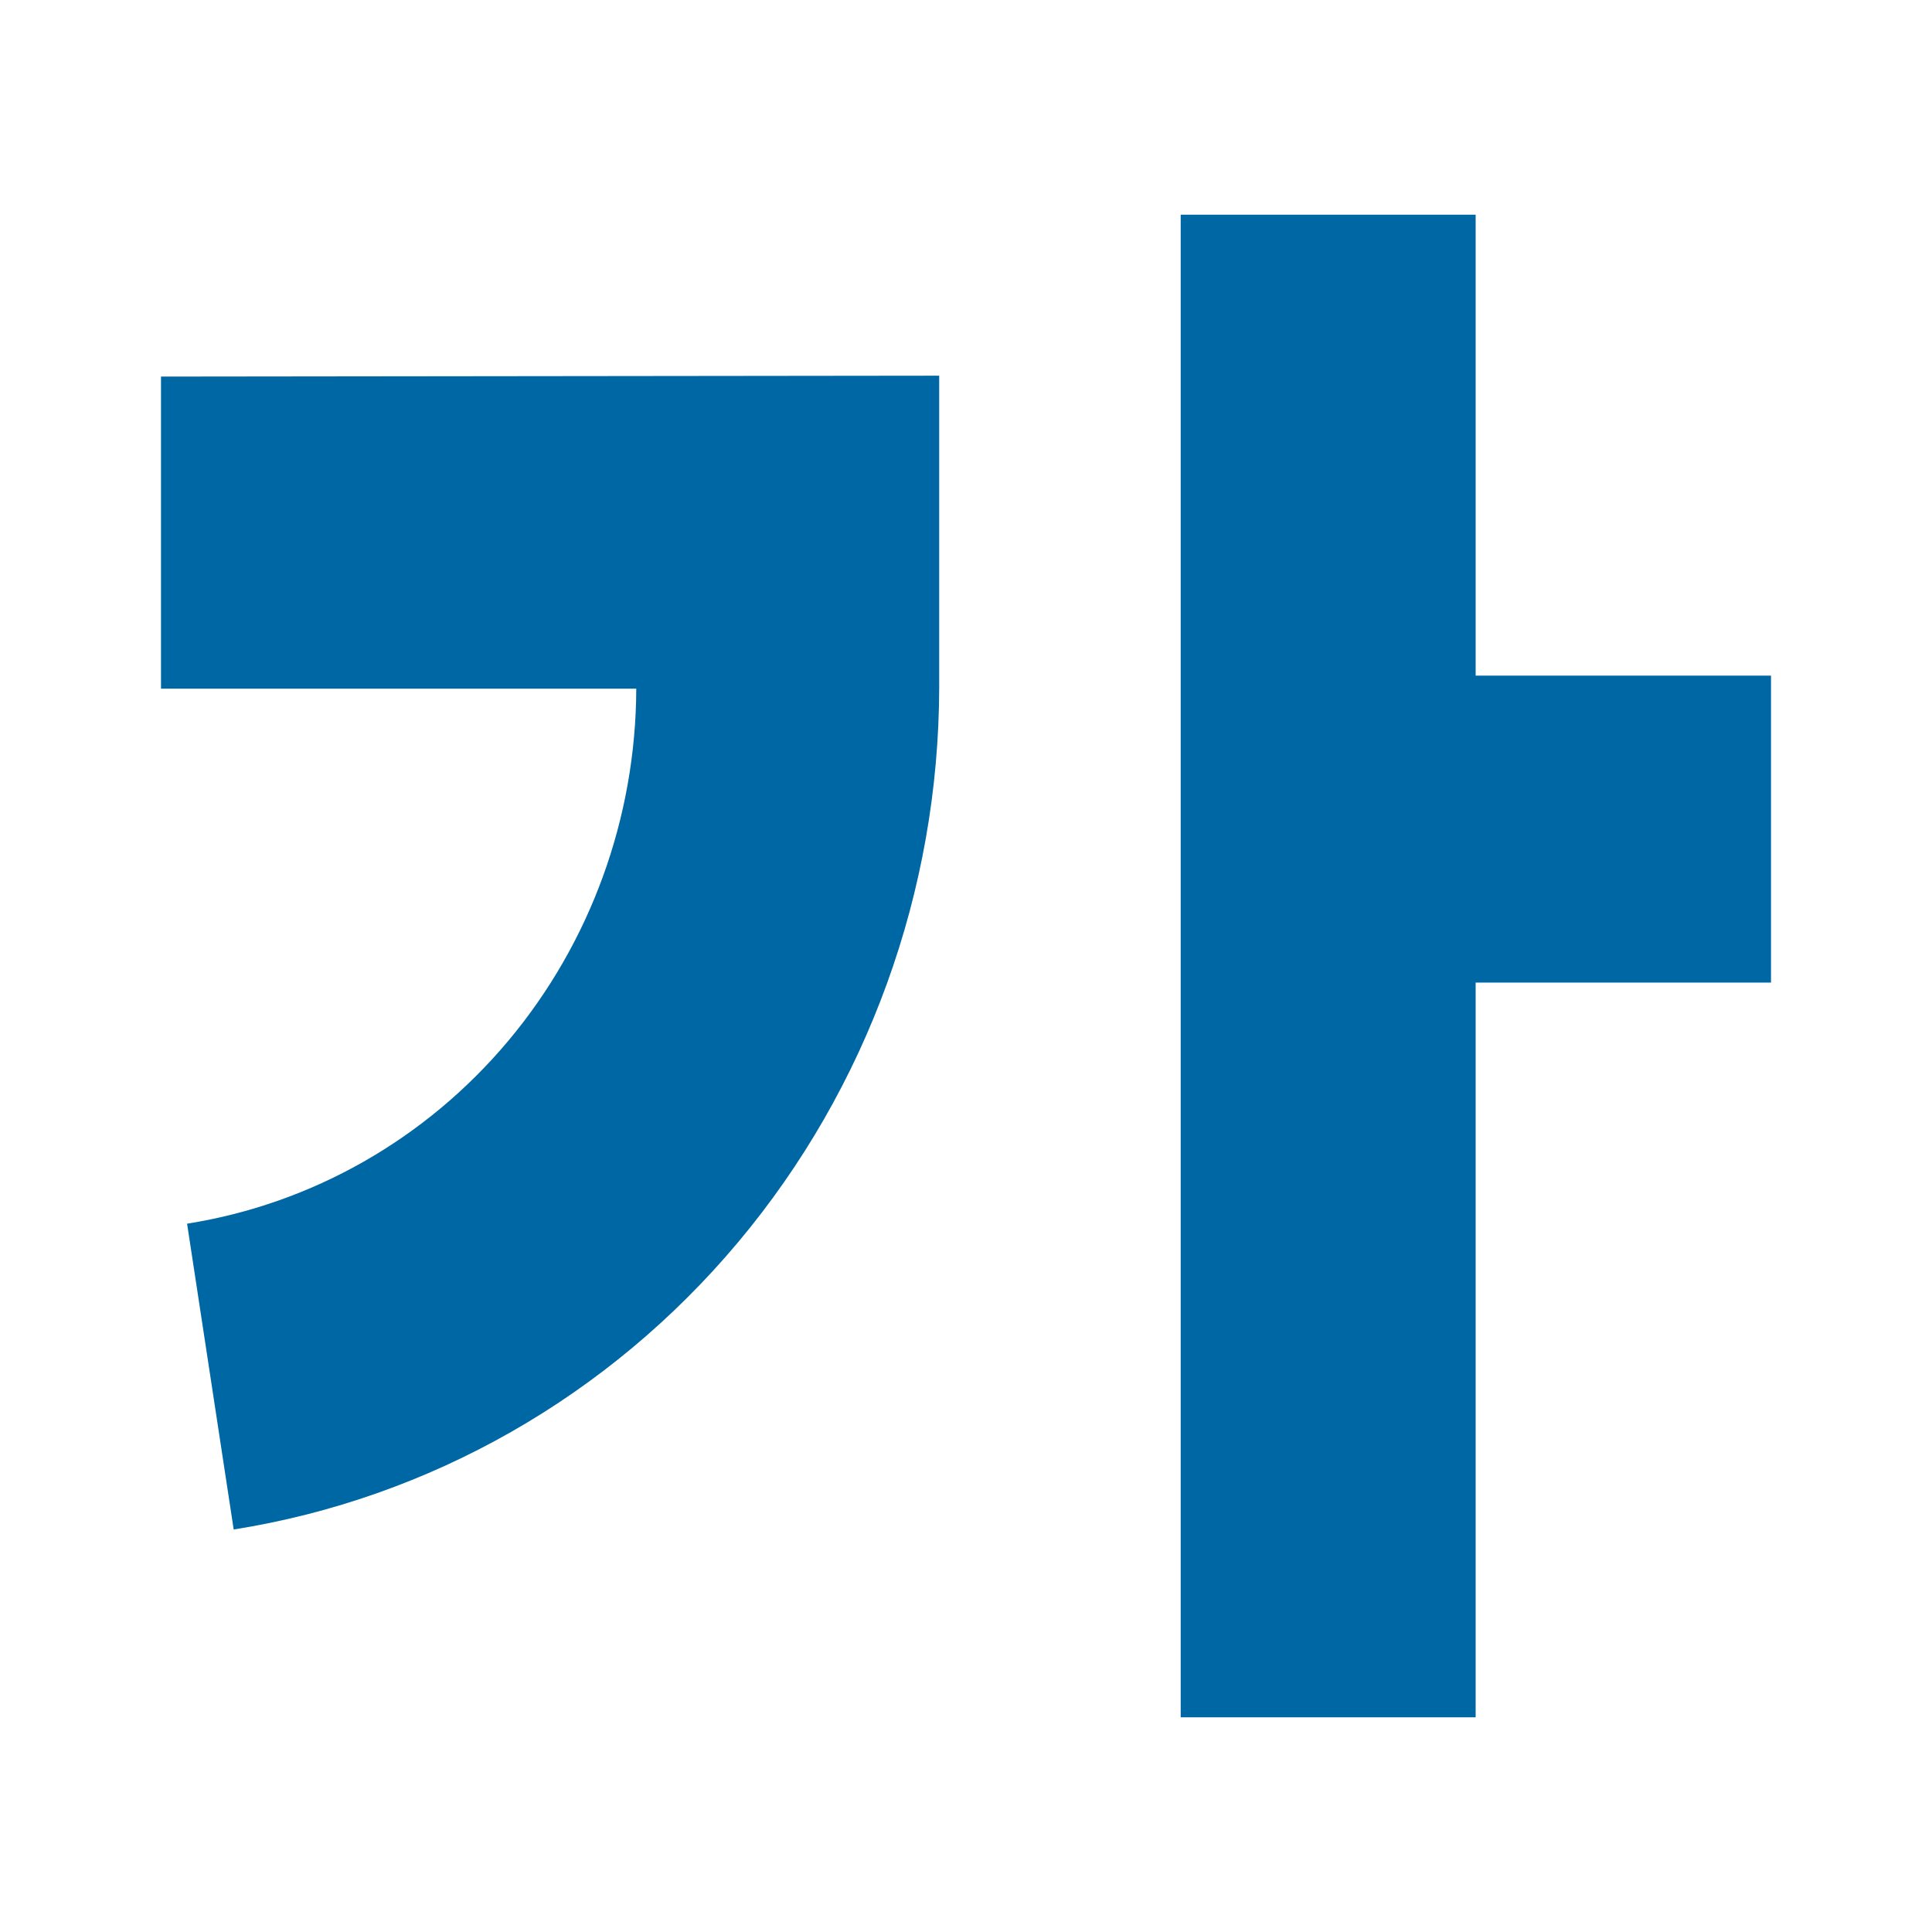
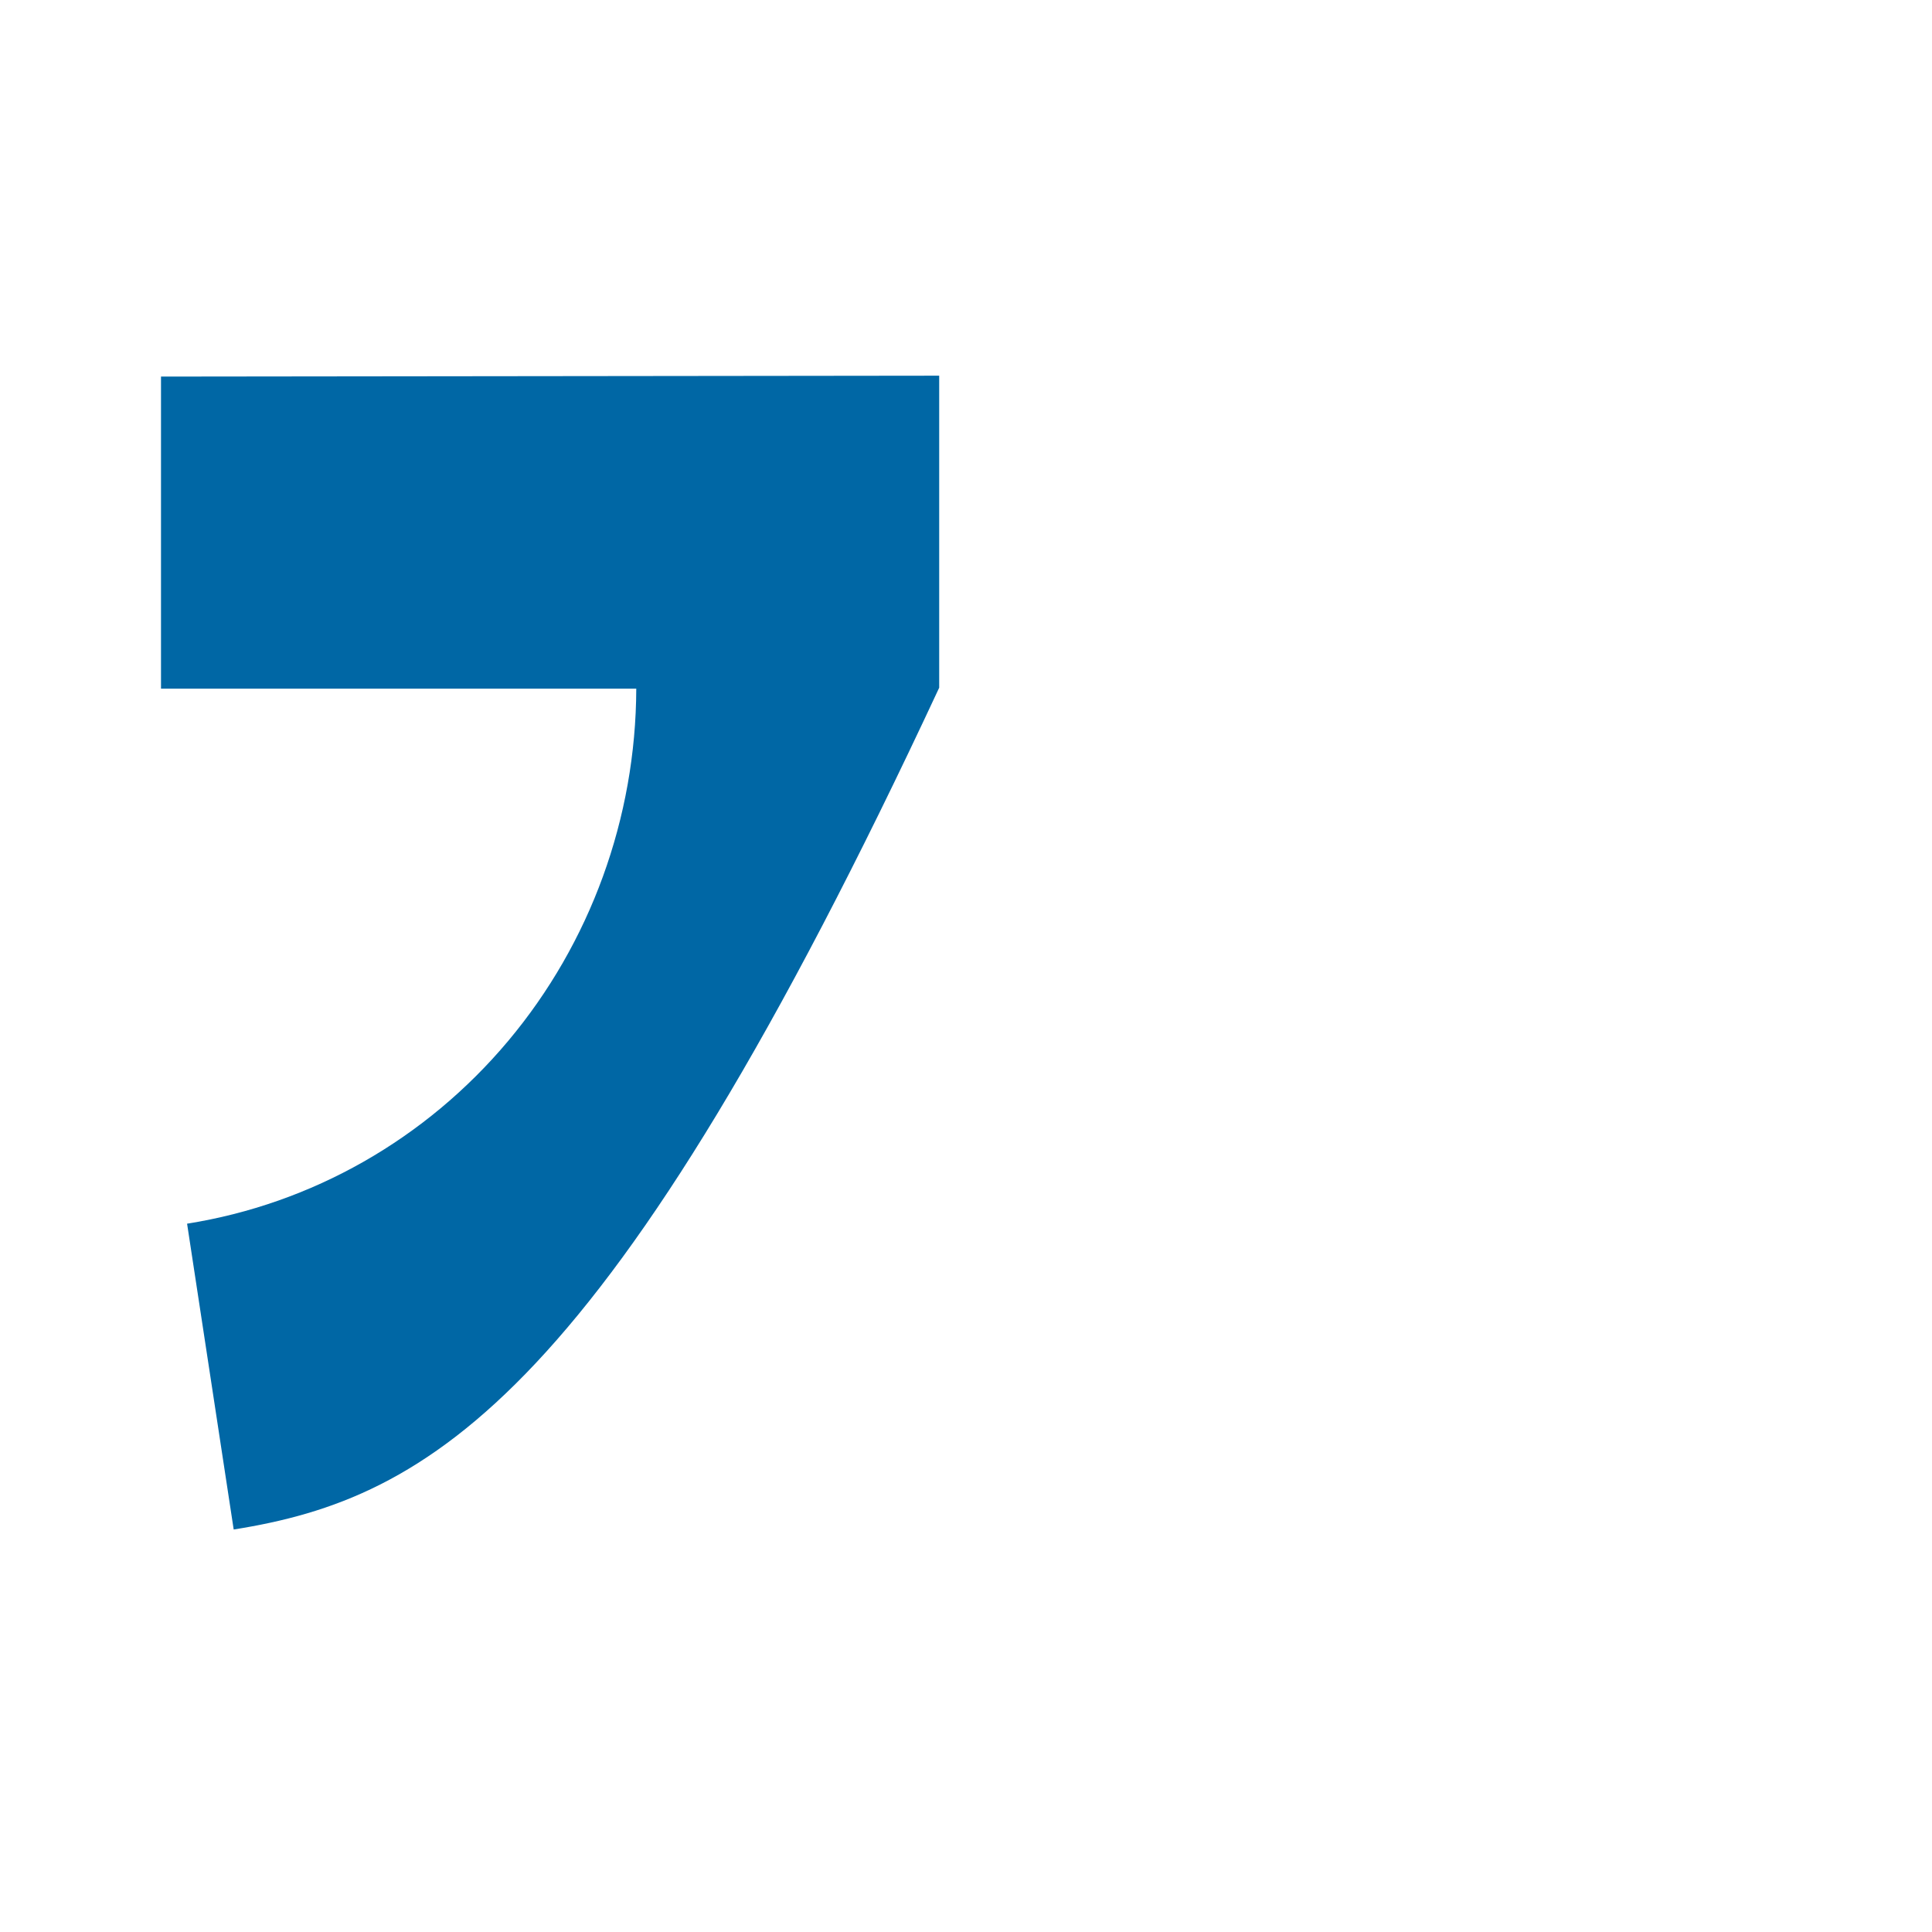
<svg xmlns="http://www.w3.org/2000/svg" width="24" height="24" viewBox="0 0 24 24" fill="none">
-   <path d="M18.331 8.393H22V12.206H18.331V21.333H14.667V2.667H18.331V8.393Z" fill="#0067A5" />
-   <path d="M2 8.555V4.678L11.667 4.667V8.543C11.662 11.07 10.777 13.513 9.17 15.43C7.563 17.347 5.341 18.613 2.903 19L2.324 15.201C3.875 14.955 5.289 14.151 6.312 12.932C7.334 11.714 7.899 10.162 7.904 8.555H2Z" fill="#0067A5" />
+   <path d="M2 8.555V4.678L11.667 4.667V8.543C7.563 17.347 5.341 18.613 2.903 19L2.324 15.201C3.875 14.955 5.289 14.151 6.312 12.932C7.334 11.714 7.899 10.162 7.904 8.555H2Z" fill="#0067A5" />
</svg>